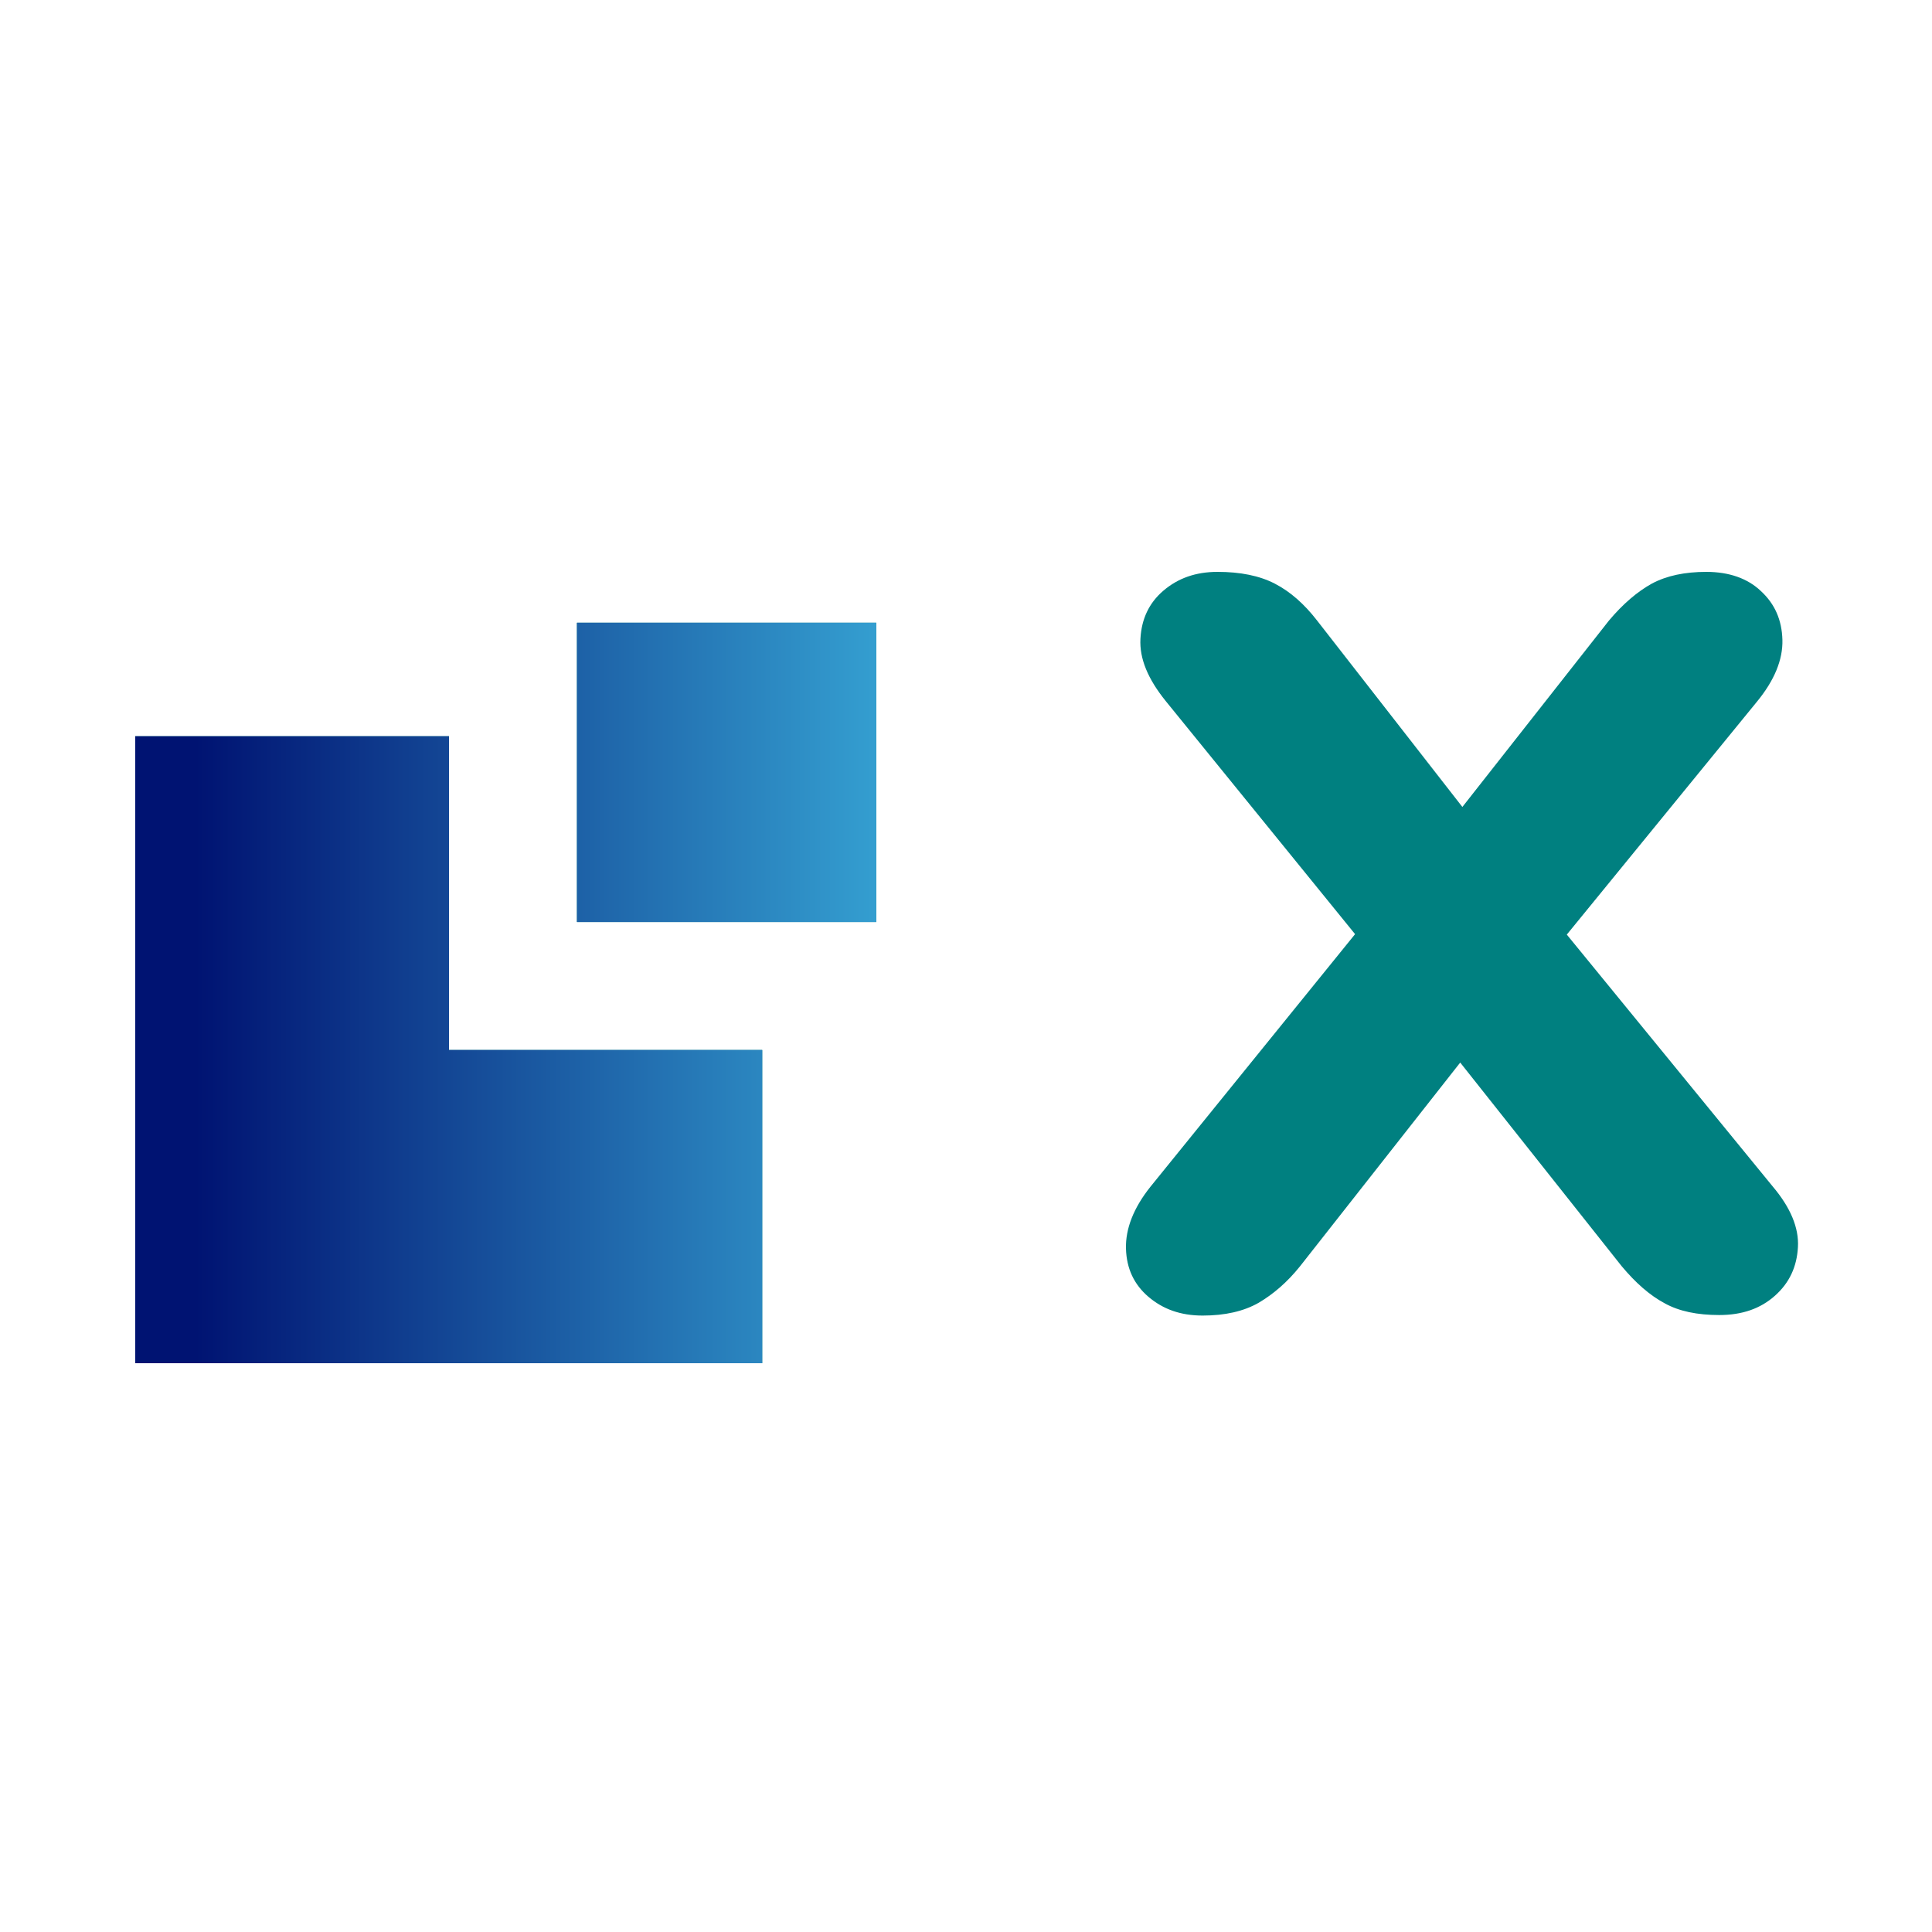
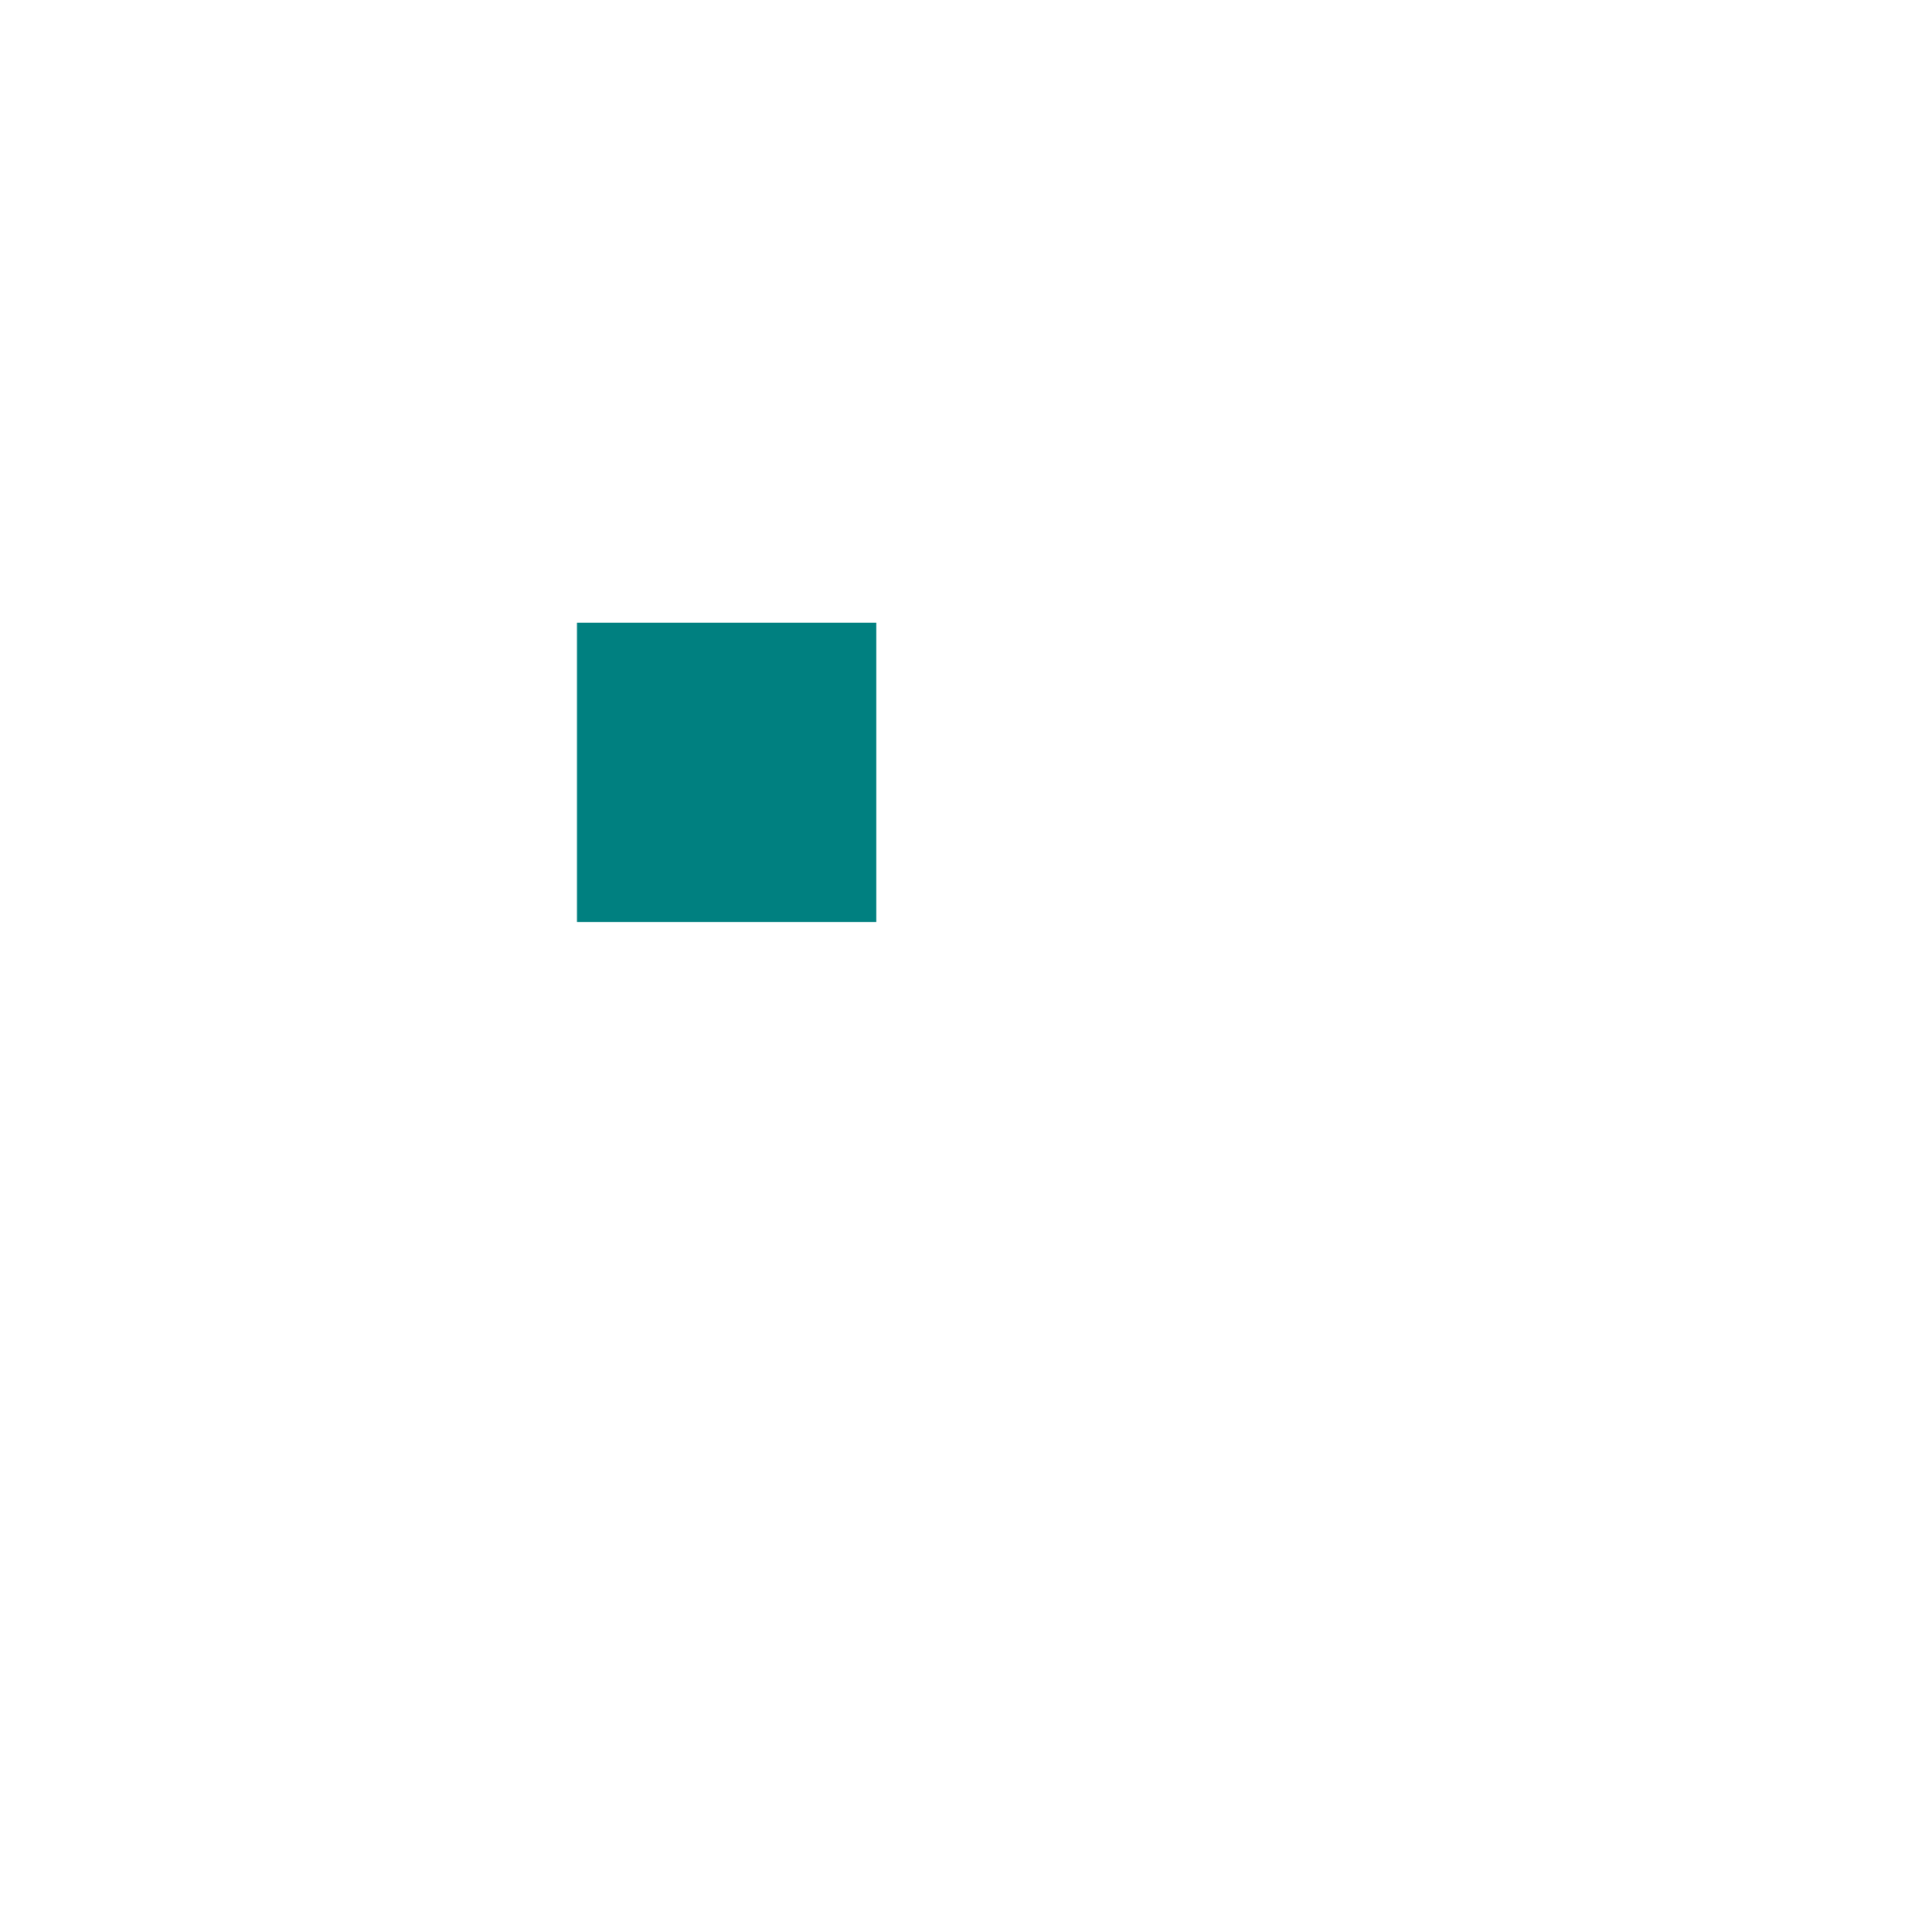
<svg xmlns="http://www.w3.org/2000/svg" width="500" height="500" fill="none" viewBox="0 0 500 500">
-   <path fill="teal" d="M311.218 340.468c-5.681 0-10.254-1.663-13.995-4.85-3.742-3.187-5.681-7.344-5.82-12.471-.139-5.127 1.94-10.531 6.374-16.074l62.077-76.626v22.586l-58.197-71.639c-4.573-5.681-6.79-10.946-6.513-16.073.277-5.127 2.217-9.284 5.959-12.471 3.741-3.187 8.314-4.85 13.995-4.85 5.819 0 10.808.97 14.826 3.048 4.019 2.079 7.621 5.266 10.947 9.561l46.004 59.029H369.97l46.419-59.029c3.603-4.295 7.344-7.482 11.085-9.561 3.88-2.078 8.591-3.048 14.134-3.048 5.82 0 10.67 1.663 14.134 4.988 3.603 3.326 5.404 7.483 5.542 12.61.139 5.127-2.078 10.531-6.651 16.073l-57.92 70.946v-21.478l62.077 75.934c4.573 5.404 6.79 10.67 6.513 15.658-.277 5.127-2.217 9.284-5.959 12.61-3.741 3.325-8.452 4.988-14.41 4.988-5.681 0-10.393-.97-14.134-3.048-3.88-2.079-7.483-5.266-11.085-9.561l-49.884-62.909h16.074l-49.468 62.909c-3.326 4.157-6.928 7.205-10.67 9.422-3.88 2.217-8.729 3.326-14.549 3.326ZM116.199 190.54H35V352.8h162.26v-81.061h-81.061V190.54Z" />
  <path fill="teal" d="M226.775 161.164h-77.459v77.458h77.459v-77.458Z" />
-   <path fill="url(#a)" d="M116.199 190.54H35V352.8h162.26v-81.061h-81.061V190.54Z" />
-   <path fill="url(#b)" d="M226.775 161.164h-77.459v77.458h77.459v-77.458Z" />
  <defs>
    <linearGradient id="a" x1="35.065" x2="226.739" y1="256.95" y2="256.95" gradientUnits="userSpaceOnUse">
      <stop offset=".081" stop-color="#001372" />
      <stop offset="1" stop-color="#349ED0" />
    </linearGradient>
    <linearGradient id="b" x1="35.065" x2="226.739" y1="256.95" y2="256.95" gradientUnits="userSpaceOnUse">
      <stop offset=".081" stop-color="#001372" />
      <stop offset="1" stop-color="#349ED0" />
    </linearGradient>
  </defs>
</svg>